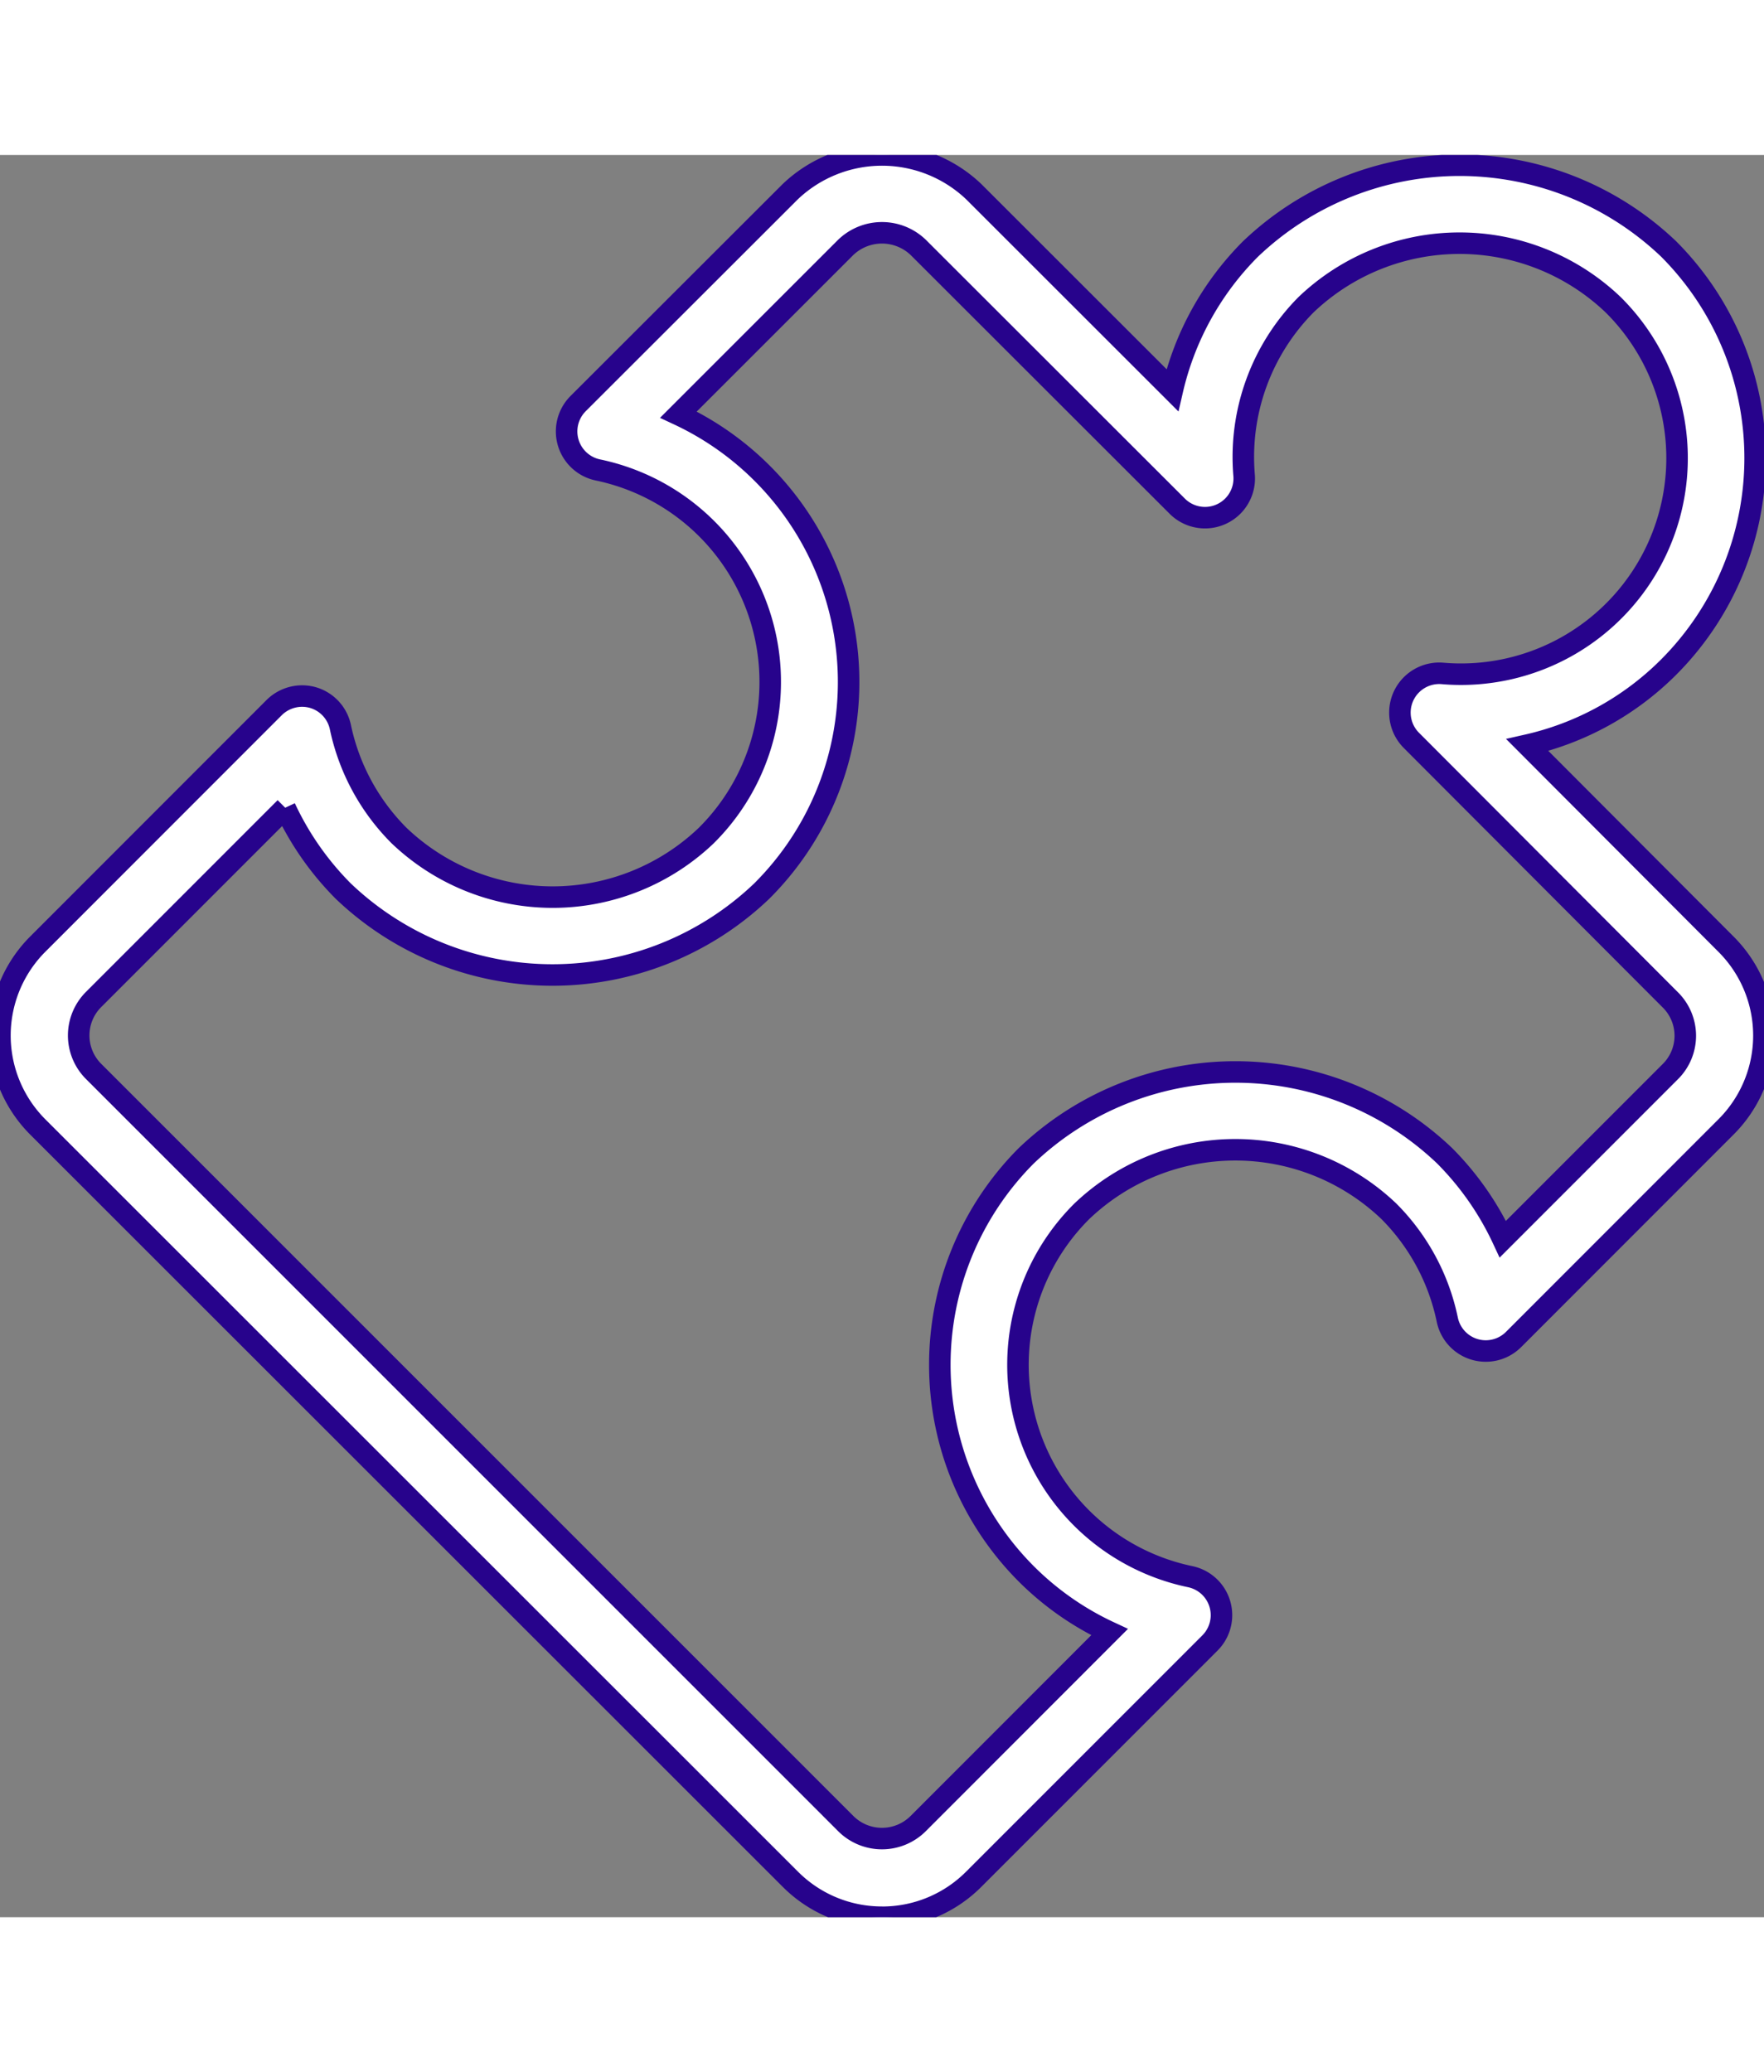
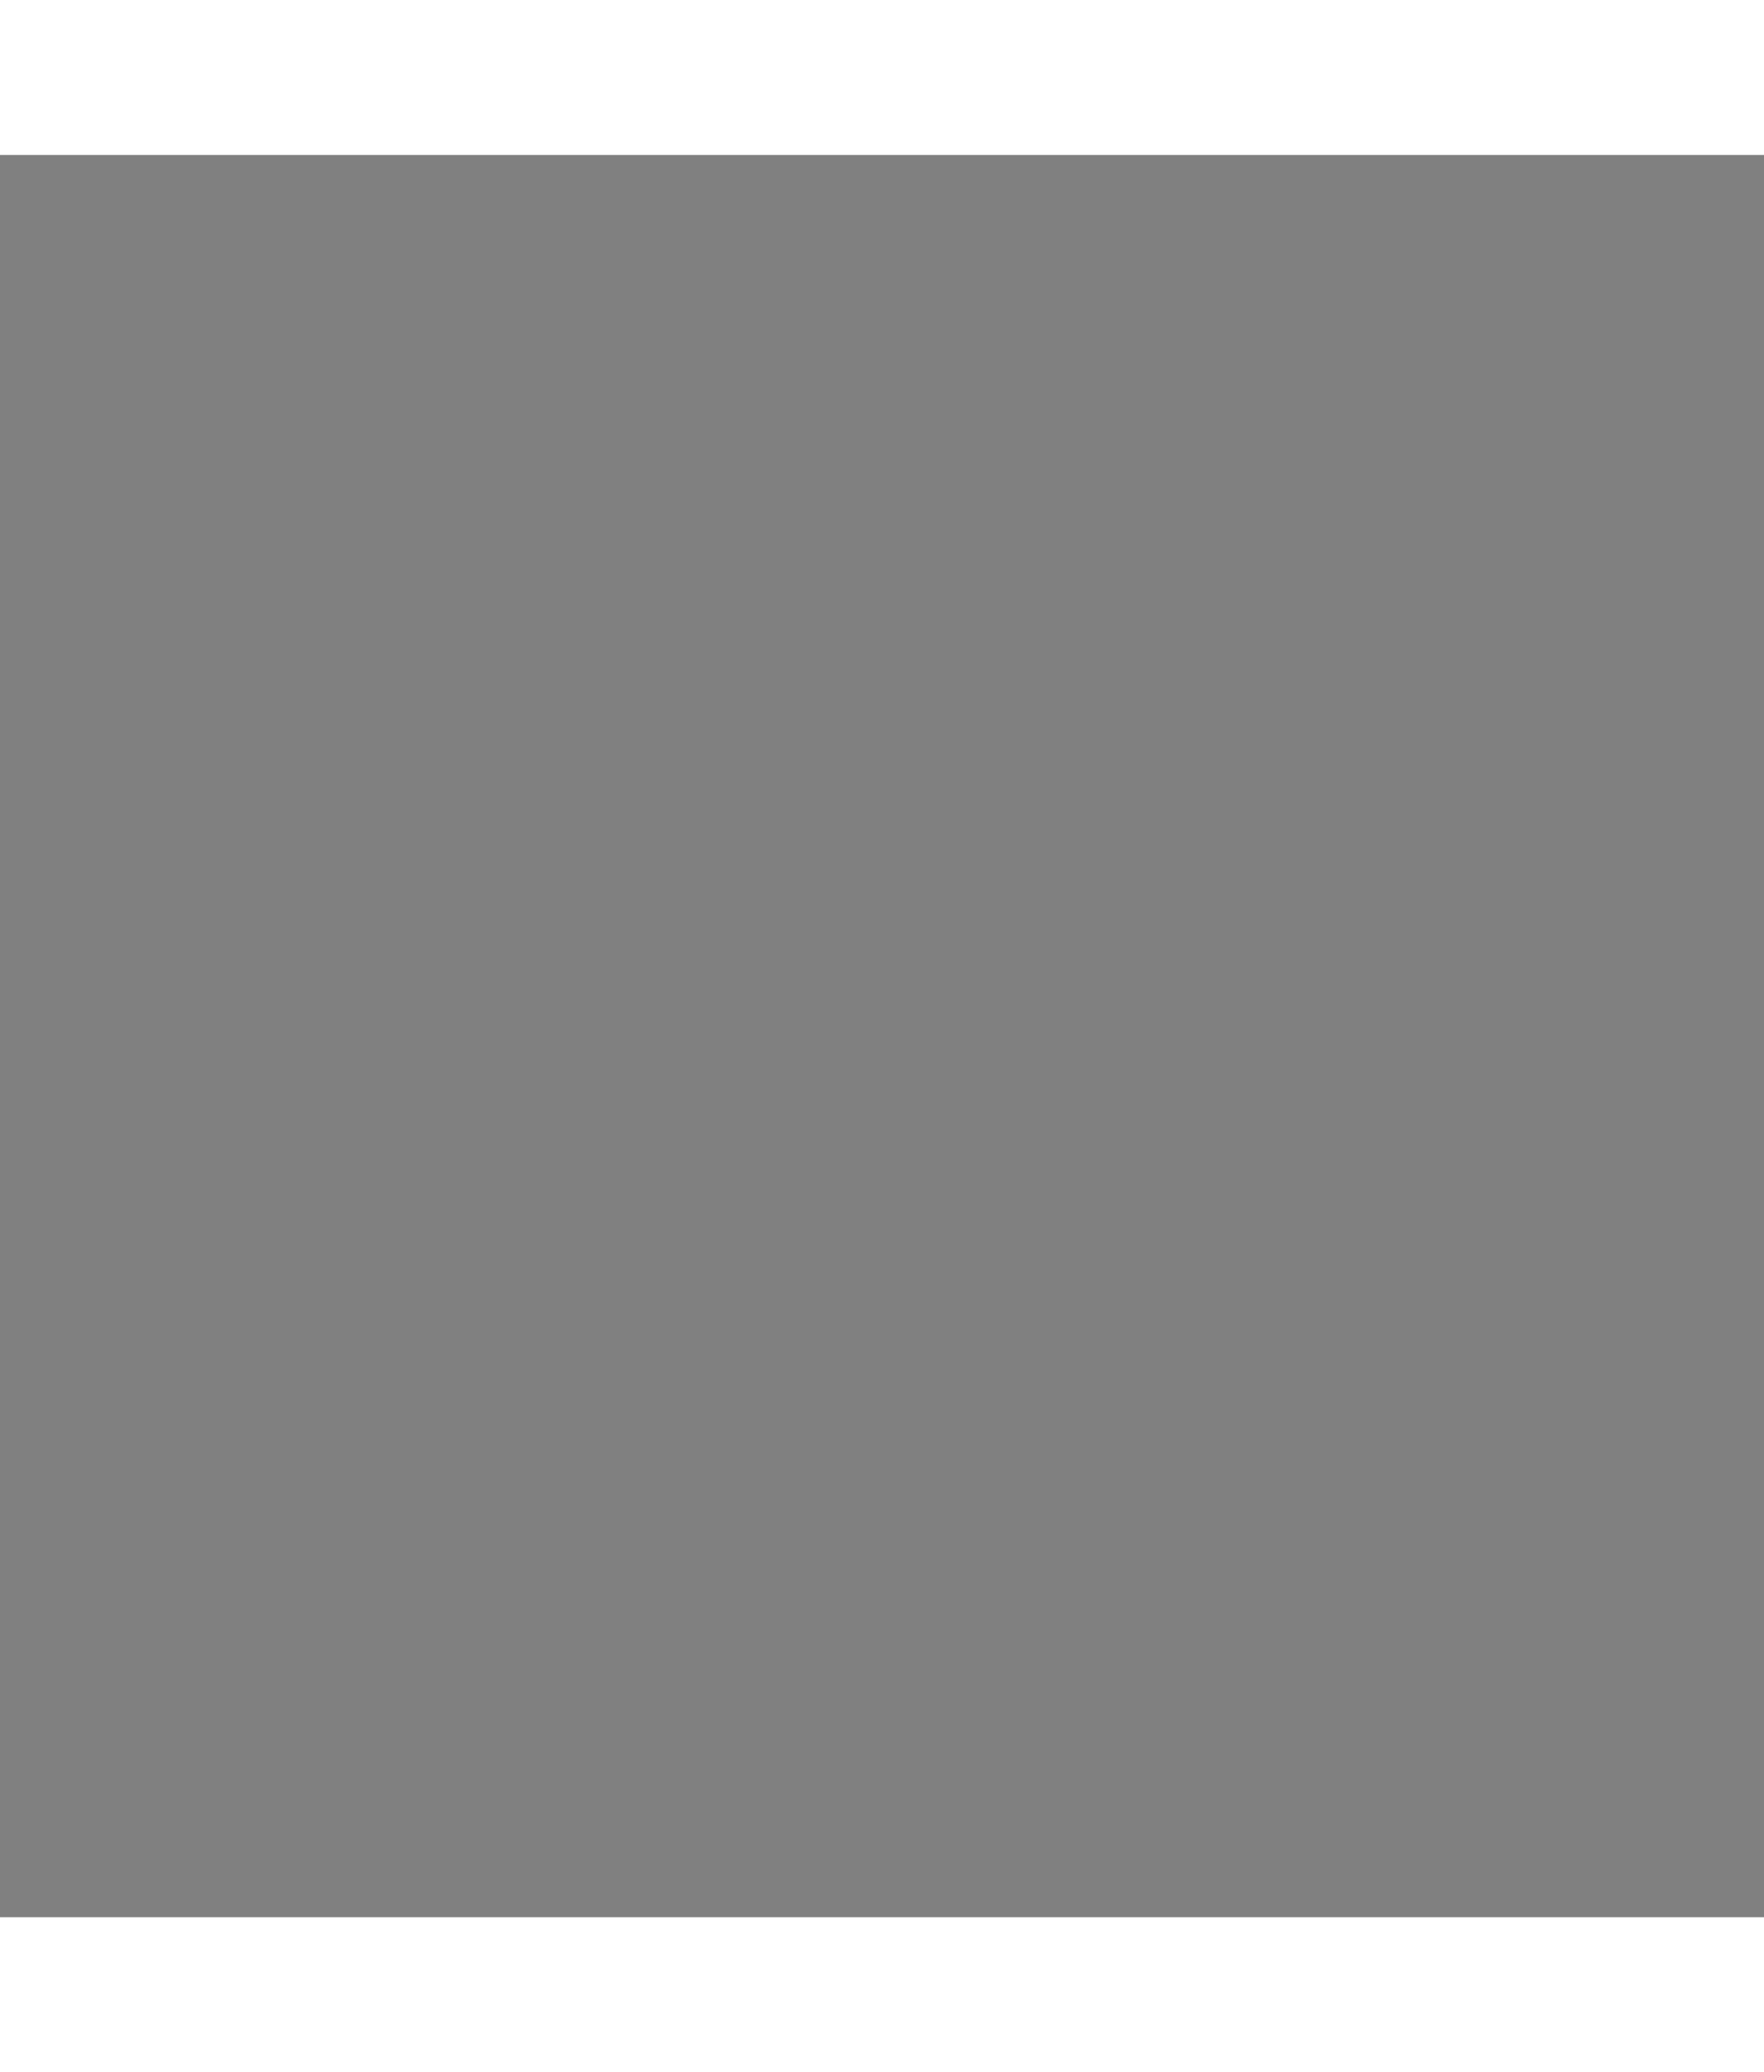
<svg xmlns="http://www.w3.org/2000/svg" id="Group_ic-extensions" width="31.903" height="37.483" viewBox="0 0 40.994 40.96">
  <rect x="0" y="0" width="40.994" height="40.96" fill="#808080" stroke="none" />
  <defs>
    <clipPath id="clip-ic-extensions">
-       <rect id="rect-ic-extensions" width="40.994" height="40.96" fill="#fff" stroke="#27038c" stroke-width="0.5" />
-     </clipPath>
+       </clipPath>
  </defs>
  <g id="Group_ic-extensions-body" clip-path="url(#clip-ic-extensions)">
    <path id="Path_1389" data-name="Path 1389" d="M20.5,40.96h0a3,3,0,0,1-2.133-.883L.886,22.6a3.007,3.007,0,0,1,0-4.266l5.488-5.492a.922.922,0,0,1,.9-.23.912.912,0,0,1,.636.685A5.029,5.029,0,0,0,9.275,15.82a5.168,5.168,0,0,0,7.137,0,5.033,5.033,0,0,0-2.522-8.5.915.915,0,0,1-.455-1.541L18.364.854a3.09,3.09,0,0,1,4.266,0l4.615,4.613a6.8,6.8,0,0,1,1.815-3.281,7.036,7.036,0,0,1,9.719,0,6.879,6.879,0,0,1,0,9.717,6.746,6.746,0,0,1-3.284,1.813L40.1,18.333a3,3,0,0,1,0,4.269l-4.925,4.929a.913.913,0,0,1-1.541-.459,5.008,5.008,0,0,0-1.358-2.52,5.166,5.166,0,0,0-7.135,0,5.031,5.031,0,0,0,2.52,8.493.914.914,0,0,1,.457,1.541l-5.49,5.492a3,3,0,0,1-2.131.883ZM6.629,15.173l-4.45,4.452a1.182,1.182,0,0,0,0,1.68L19.656,38.785a1.191,1.191,0,0,0,1.681,0l4.448-4.452a6.785,6.785,0,0,1-1.934-1.352,6.881,6.881,0,0,1,0-9.721,7.04,7.04,0,0,1,9.719,0A6.831,6.831,0,0,1,34.925,25.2l3.887-3.889a1.174,1.174,0,0,0,0-1.678L32.8,13.607a.914.914,0,0,1,.718-1.557,5.022,5.022,0,0,0,3.969-8.57,5.166,5.166,0,0,0-7.135,0,5.024,5.024,0,0,0-1.44,3.964.912.912,0,0,1-1.555.718L21.337,2.146a1.217,1.217,0,0,0-1.681,0L15.767,6.035A6.86,6.86,0,0,1,17.7,17.112a7.038,7.038,0,0,1-9.721,0,6.824,6.824,0,0,1-1.354-1.939" fill="#fff" stroke="#27038c" stroke-width="0.5" />
  </g>
</svg>